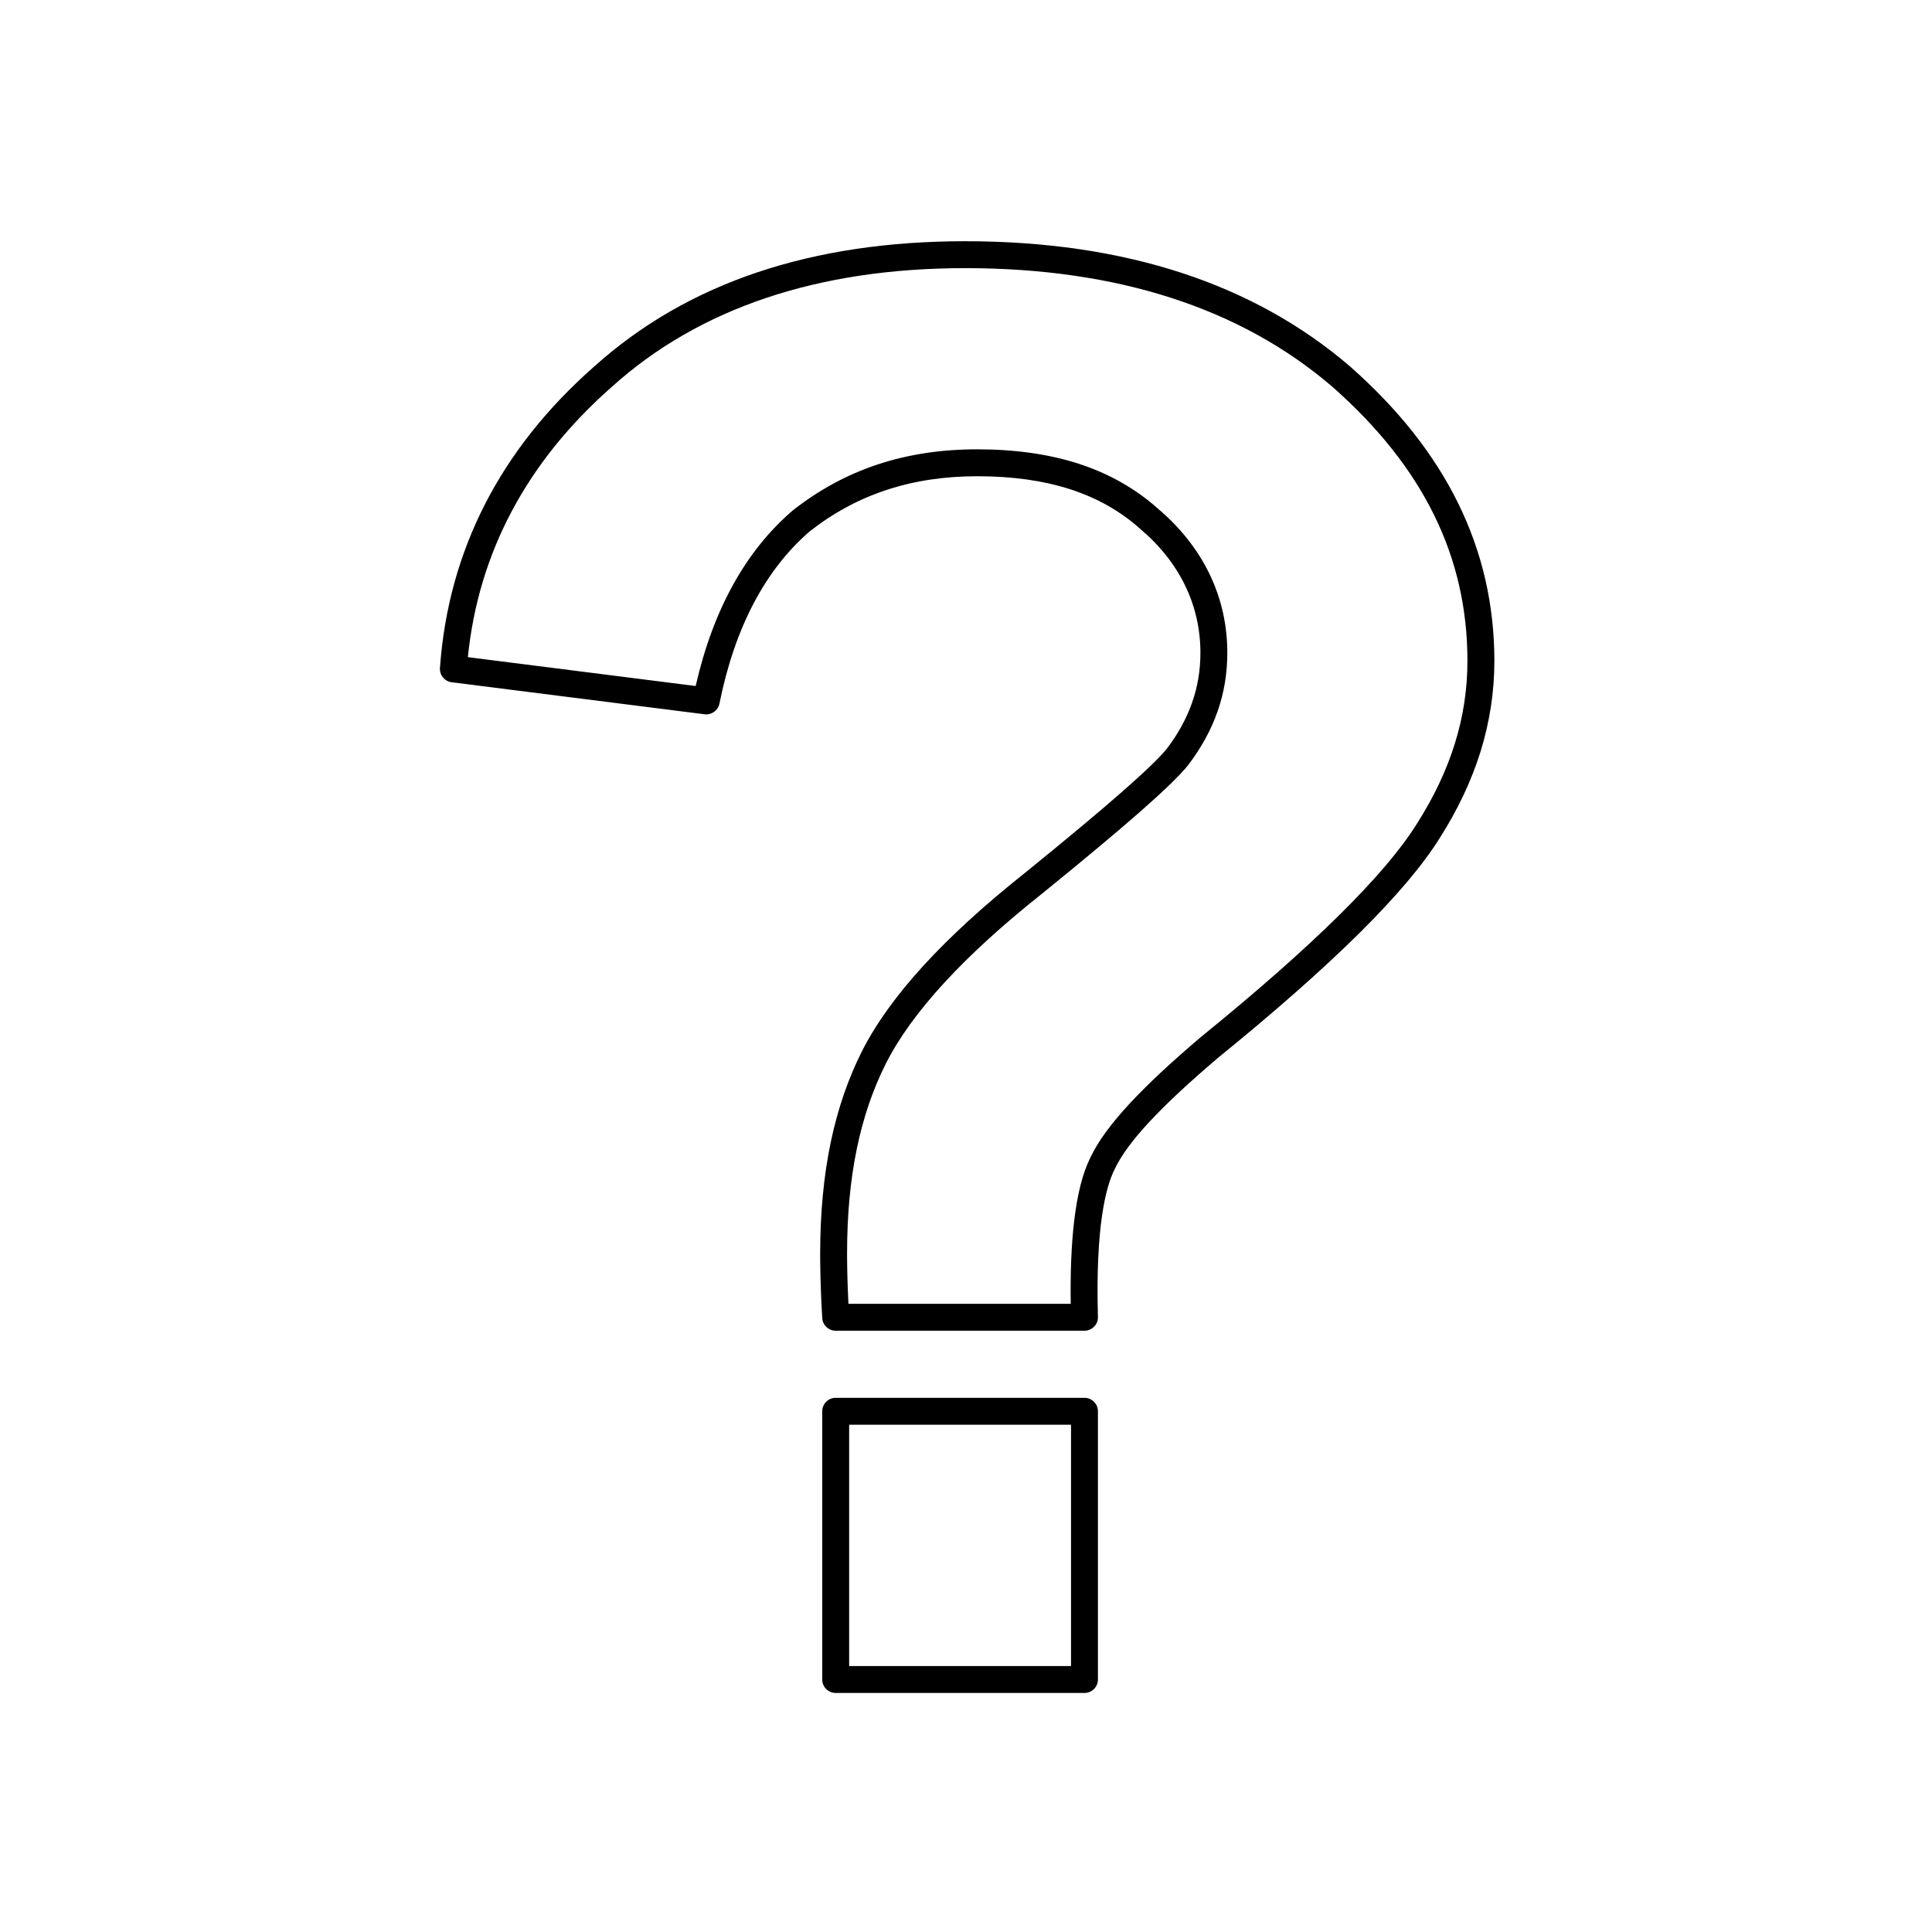
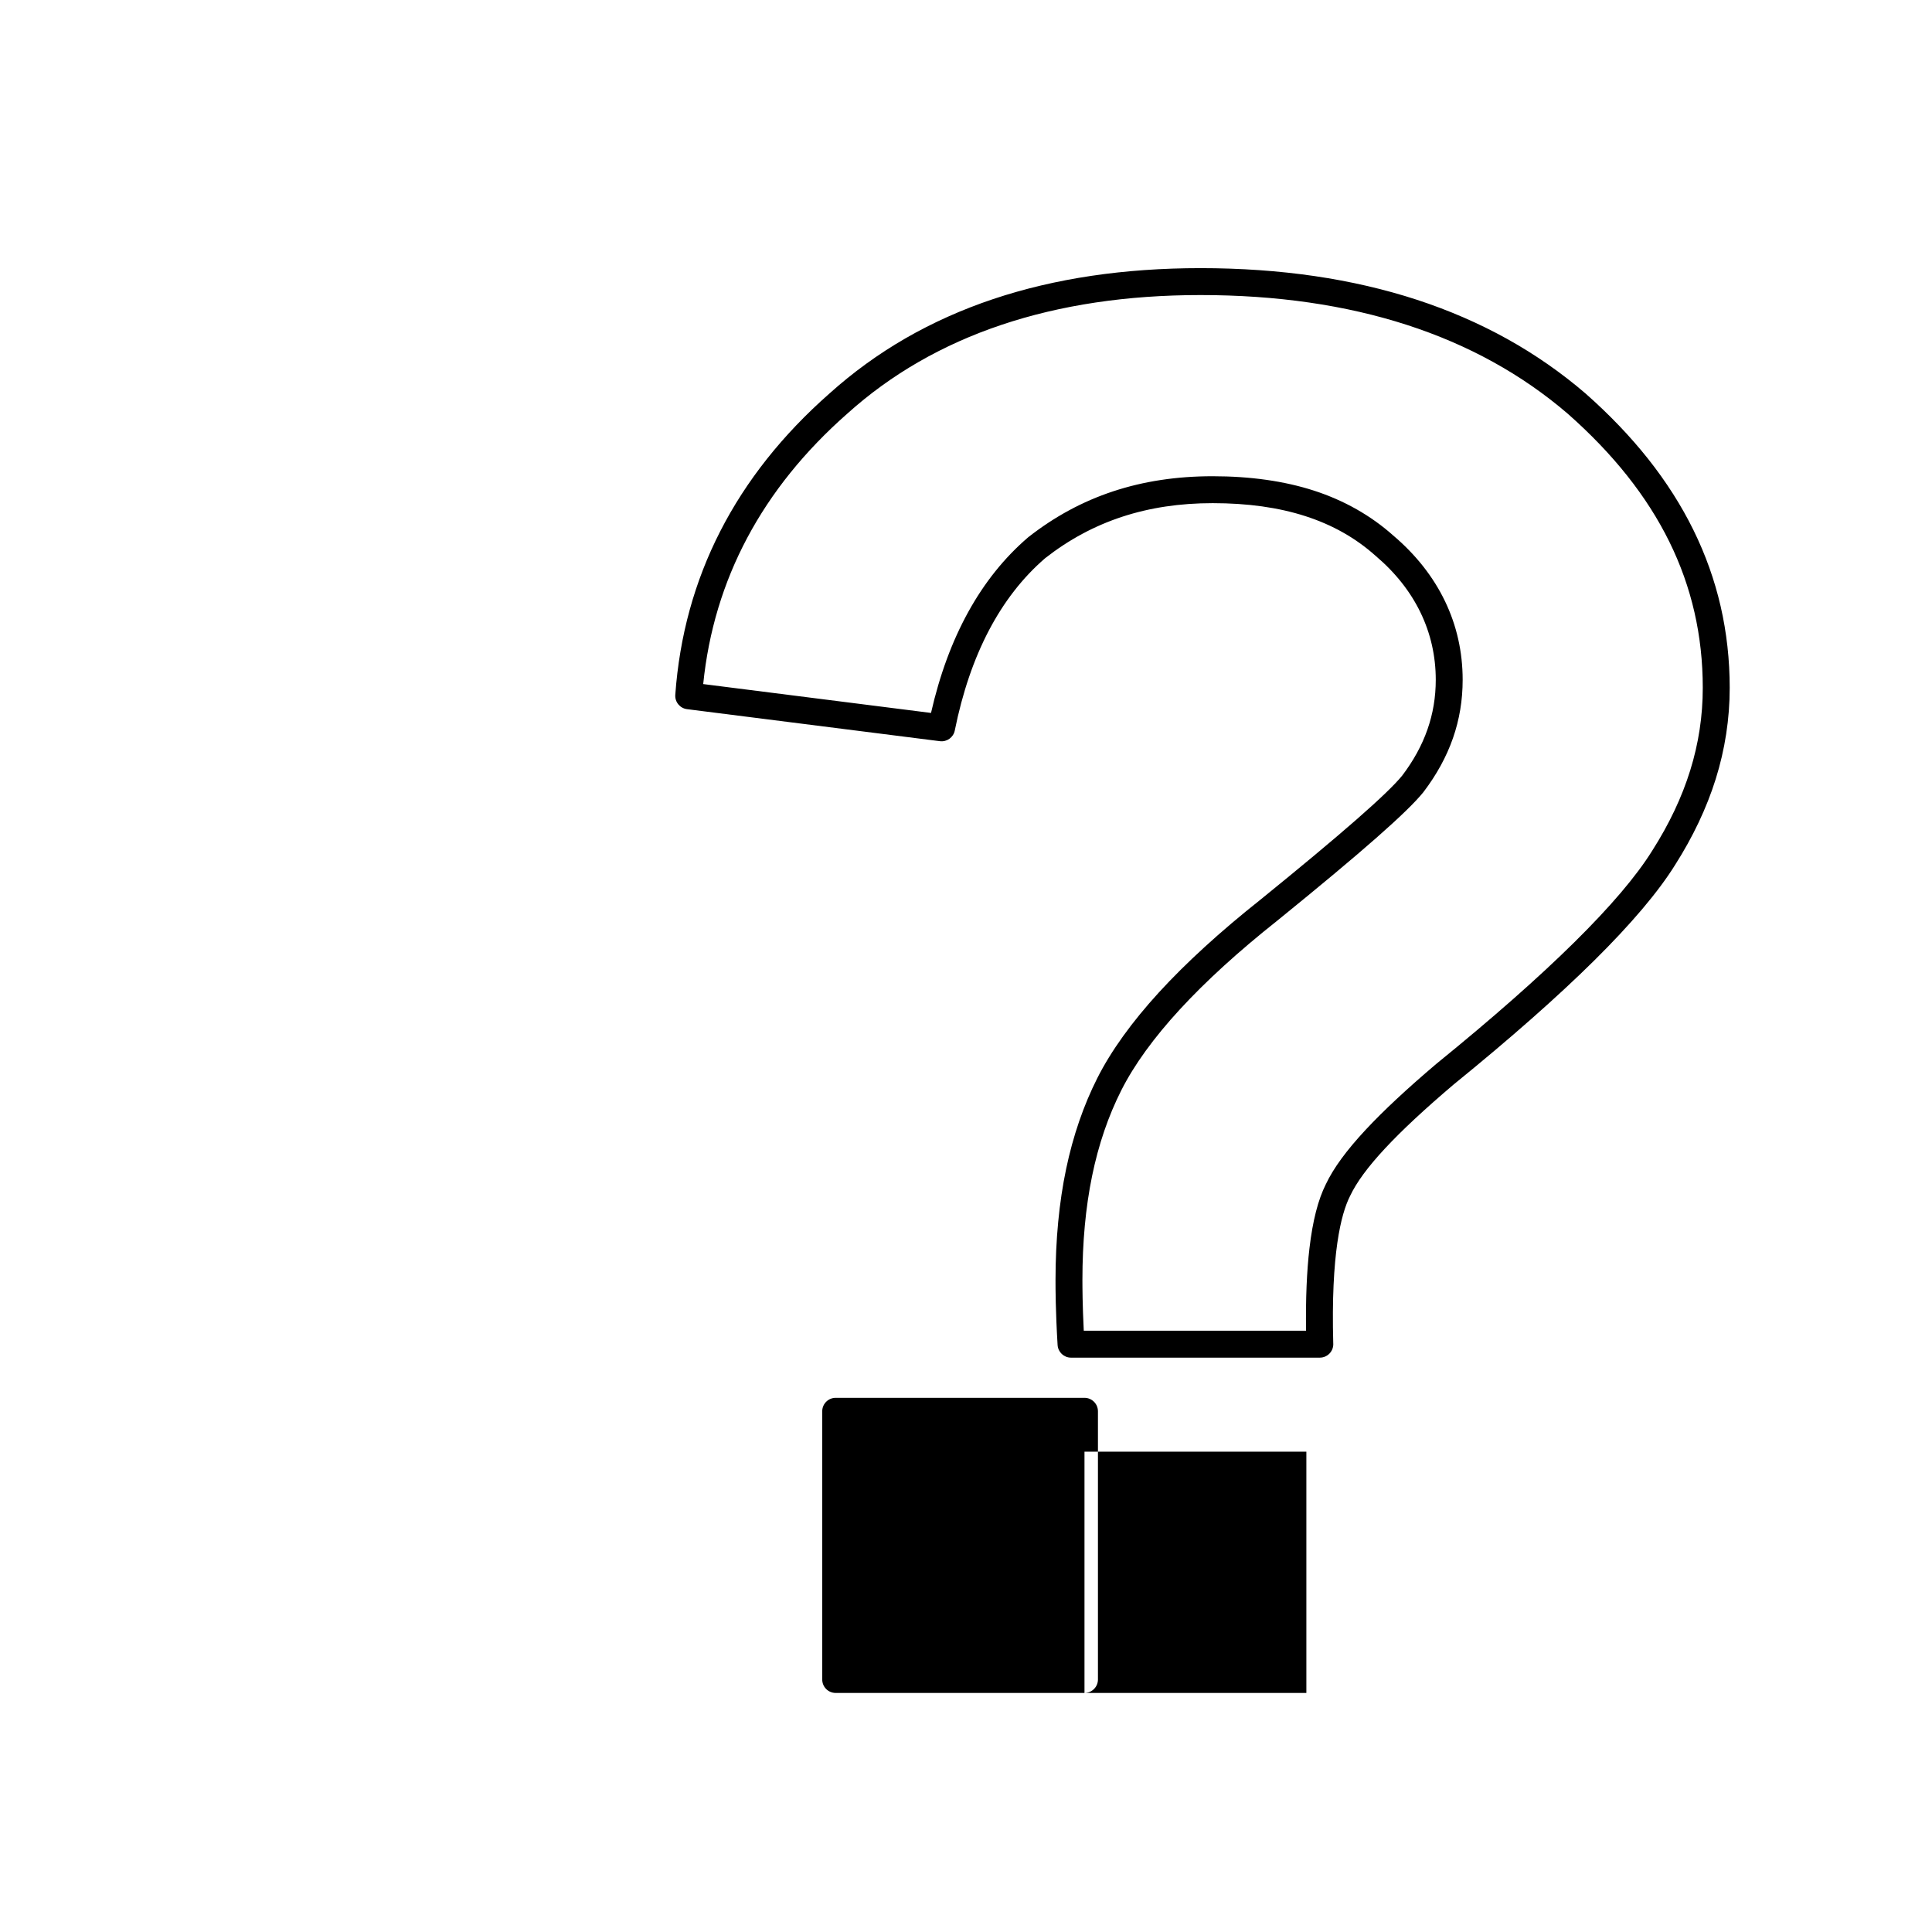
<svg xmlns="http://www.w3.org/2000/svg" fill="#000000" width="800px" height="800px" version="1.1" viewBox="144 144 512 512">
-   <path d="m431.4 592.65h-65.934c-1.969 0-3.566-1.594-3.566-3.566v-71.078c0-1.969 1.598-3.566 3.566-3.566h65.934c1.969 0 3.566 1.598 3.566 3.566v71.078c0 1.969-1.598 3.566-3.566 3.566zm-62.367-7.133h58.801v-63.945h-58.801zm62.367-88.859h-65.934c-1.887 0-3.445-1.469-3.559-3.352-0.551-9.141-0.551-14.992-0.551-17.195 0-10.652 0.949-20.574 2.82-29.496 1.832-8.738 4.617-16.836 8.277-24.074 3.648-7.207 9.137-14.836 16.309-22.676 7.18-7.848 16.262-16.141 26.988-24.641 21.66-17.578 33.574-28.012 37.488-32.824 5.981-7.898 8.887-16.199 8.887-25.371 0-12.652-5.496-24.004-15.898-32.82-0.023-0.02-0.047-0.039-0.07-0.062-10.488-9.379-24.605-13.938-43.16-13.938-17.332 0-31.844 4.769-44.375 14.578-11.855 10.219-19.918 25.586-23.961 45.672-0.367 1.832-2.09 3.07-3.945 2.832l-67.016-8.488c-1.879-0.238-3.242-1.902-3.109-3.793 2.215-31.07 15.957-57.938 40.844-79.848 6.176-5.559 12.965-10.488 20.188-14.648 7.184-4.141 14.992-7.637 23.207-10.387 8.152-2.731 16.926-4.805 26.082-6.164 9.082-1.352 18.797-2.035 28.867-2.035 10.535 0 20.719 0.711 30.262 2.109 9.504 1.395 18.629 3.508 27.117 6.285 8.461 2.766 16.512 6.266 23.938 10.395 7.394 4.113 14.355 8.961 20.695 14.41 0.012 0.012 0.023 0.02 0.035 0.031 6.305 5.562 11.898 11.41 16.625 17.383 4.762 6.019 8.789 12.34 11.961 18.797 3.191 6.484 5.617 13.285 7.211 20.223 1.594 6.934 2.402 14.195 2.402 21.59 0 8.188-1.25 16.332-3.719 24.203-2.394 7.637-6.023 15.301-10.785 22.777-4.422 7.098-11.625 15.605-21.402 25.285-9.695 9.594-22.211 20.637-37.211 32.82-15.402 13.07-24.129 22.453-27.469 29.535-0.012 0.027-0.027 0.059-0.043 0.086-2.383 4.719-5.082 15.316-4.438 39.023 0.004 0.07 0.008 0.145 0.008 0.215 0 1.965-1.598 3.562-3.566 3.562zm-62.559-7.133h58.914c-0.121-8.406 0.18-15.742 0.898-21.848 0.859-7.316 2.285-12.875 4.352-16.992 2.008-4.242 5.469-8.973 10.574-14.449 4.711-5.051 10.836-10.766 18.734-17.469 0.02-0.016 0.039-0.031 0.059-0.047 29.523-23.98 48.734-42.953 57.098-56.383 0.008-0.012 0.016-0.02 0.02-0.031 9.012-14.152 13.395-28.27 13.395-43.164 0-27.629-11.703-51.387-35.77-72.625-24.297-20.875-57.047-31.457-97.344-31.457-38.953 0-70.441 10.57-93.586 31.418-0.012 0.008-0.02 0.02-0.031 0.027-22.531 19.832-35.359 43.926-38.164 71.648l60.371 7.648c4.582-20.141 13.211-35.77 25.668-46.477 0.039-0.035 0.082-0.07 0.121-0.102 13.848-10.867 29.824-16.148 48.84-16.148 10.008 0 19.051 1.285 26.875 3.82 7.992 2.594 15.062 6.598 21.004 11.898 12.027 10.211 18.383 23.43 18.383 38.23 0 10.805-3.394 20.527-10.371 29.727-0.023 0.031-0.043 0.059-0.066 0.086-4.258 5.262-16.156 15.727-38.586 33.93-0.012 0.008-0.02 0.02-0.031 0.027-20.629 16.348-34.551 31.477-41.383 44.965-6.949 13.746-10.332 30.215-10.332 50.352 0.008 1.863 0.008 6.406 0.359 13.414z" />
+   <path d="m431.4 592.65h-65.934c-1.969 0-3.566-1.594-3.566-3.566v-71.078c0-1.969 1.598-3.566 3.566-3.566h65.934c1.969 0 3.566 1.598 3.566 3.566v71.078c0 1.969-1.598 3.566-3.566 3.566zh58.801v-63.945h-58.801zm62.367-88.859h-65.934c-1.887 0-3.445-1.469-3.559-3.352-0.551-9.141-0.551-14.992-0.551-17.195 0-10.652 0.949-20.574 2.82-29.496 1.832-8.738 4.617-16.836 8.277-24.074 3.648-7.207 9.137-14.836 16.309-22.676 7.18-7.848 16.262-16.141 26.988-24.641 21.66-17.578 33.574-28.012 37.488-32.824 5.981-7.898 8.887-16.199 8.887-25.371 0-12.652-5.496-24.004-15.898-32.82-0.023-0.02-0.047-0.039-0.07-0.062-10.488-9.379-24.605-13.938-43.16-13.938-17.332 0-31.844 4.769-44.375 14.578-11.855 10.219-19.918 25.586-23.961 45.672-0.367 1.832-2.09 3.07-3.945 2.832l-67.016-8.488c-1.879-0.238-3.242-1.902-3.109-3.793 2.215-31.07 15.957-57.938 40.844-79.848 6.176-5.559 12.965-10.488 20.188-14.648 7.184-4.141 14.992-7.637 23.207-10.387 8.152-2.731 16.926-4.805 26.082-6.164 9.082-1.352 18.797-2.035 28.867-2.035 10.535 0 20.719 0.711 30.262 2.109 9.504 1.395 18.629 3.508 27.117 6.285 8.461 2.766 16.512 6.266 23.938 10.395 7.394 4.113 14.355 8.961 20.695 14.41 0.012 0.012 0.023 0.02 0.035 0.031 6.305 5.562 11.898 11.41 16.625 17.383 4.762 6.019 8.789 12.34 11.961 18.797 3.191 6.484 5.617 13.285 7.211 20.223 1.594 6.934 2.402 14.195 2.402 21.59 0 8.188-1.25 16.332-3.719 24.203-2.394 7.637-6.023 15.301-10.785 22.777-4.422 7.098-11.625 15.605-21.402 25.285-9.695 9.594-22.211 20.637-37.211 32.82-15.402 13.07-24.129 22.453-27.469 29.535-0.012 0.027-0.027 0.059-0.043 0.086-2.383 4.719-5.082 15.316-4.438 39.023 0.004 0.07 0.008 0.145 0.008 0.215 0 1.965-1.598 3.562-3.566 3.562zm-62.559-7.133h58.914c-0.121-8.406 0.18-15.742 0.898-21.848 0.859-7.316 2.285-12.875 4.352-16.992 2.008-4.242 5.469-8.973 10.574-14.449 4.711-5.051 10.836-10.766 18.734-17.469 0.02-0.016 0.039-0.031 0.059-0.047 29.523-23.98 48.734-42.953 57.098-56.383 0.008-0.012 0.016-0.02 0.02-0.031 9.012-14.152 13.395-28.27 13.395-43.164 0-27.629-11.703-51.387-35.77-72.625-24.297-20.875-57.047-31.457-97.344-31.457-38.953 0-70.441 10.57-93.586 31.418-0.012 0.008-0.02 0.02-0.031 0.027-22.531 19.832-35.359 43.926-38.164 71.648l60.371 7.648c4.582-20.141 13.211-35.77 25.668-46.477 0.039-0.035 0.082-0.07 0.121-0.102 13.848-10.867 29.824-16.148 48.84-16.148 10.008 0 19.051 1.285 26.875 3.82 7.992 2.594 15.062 6.598 21.004 11.898 12.027 10.211 18.383 23.43 18.383 38.23 0 10.805-3.394 20.527-10.371 29.727-0.023 0.031-0.043 0.059-0.066 0.086-4.258 5.262-16.156 15.727-38.586 33.93-0.012 0.008-0.02 0.02-0.031 0.027-20.629 16.348-34.551 31.477-41.383 44.965-6.949 13.746-10.332 30.215-10.332 50.352 0.008 1.863 0.008 6.406 0.359 13.414z" />
</svg>